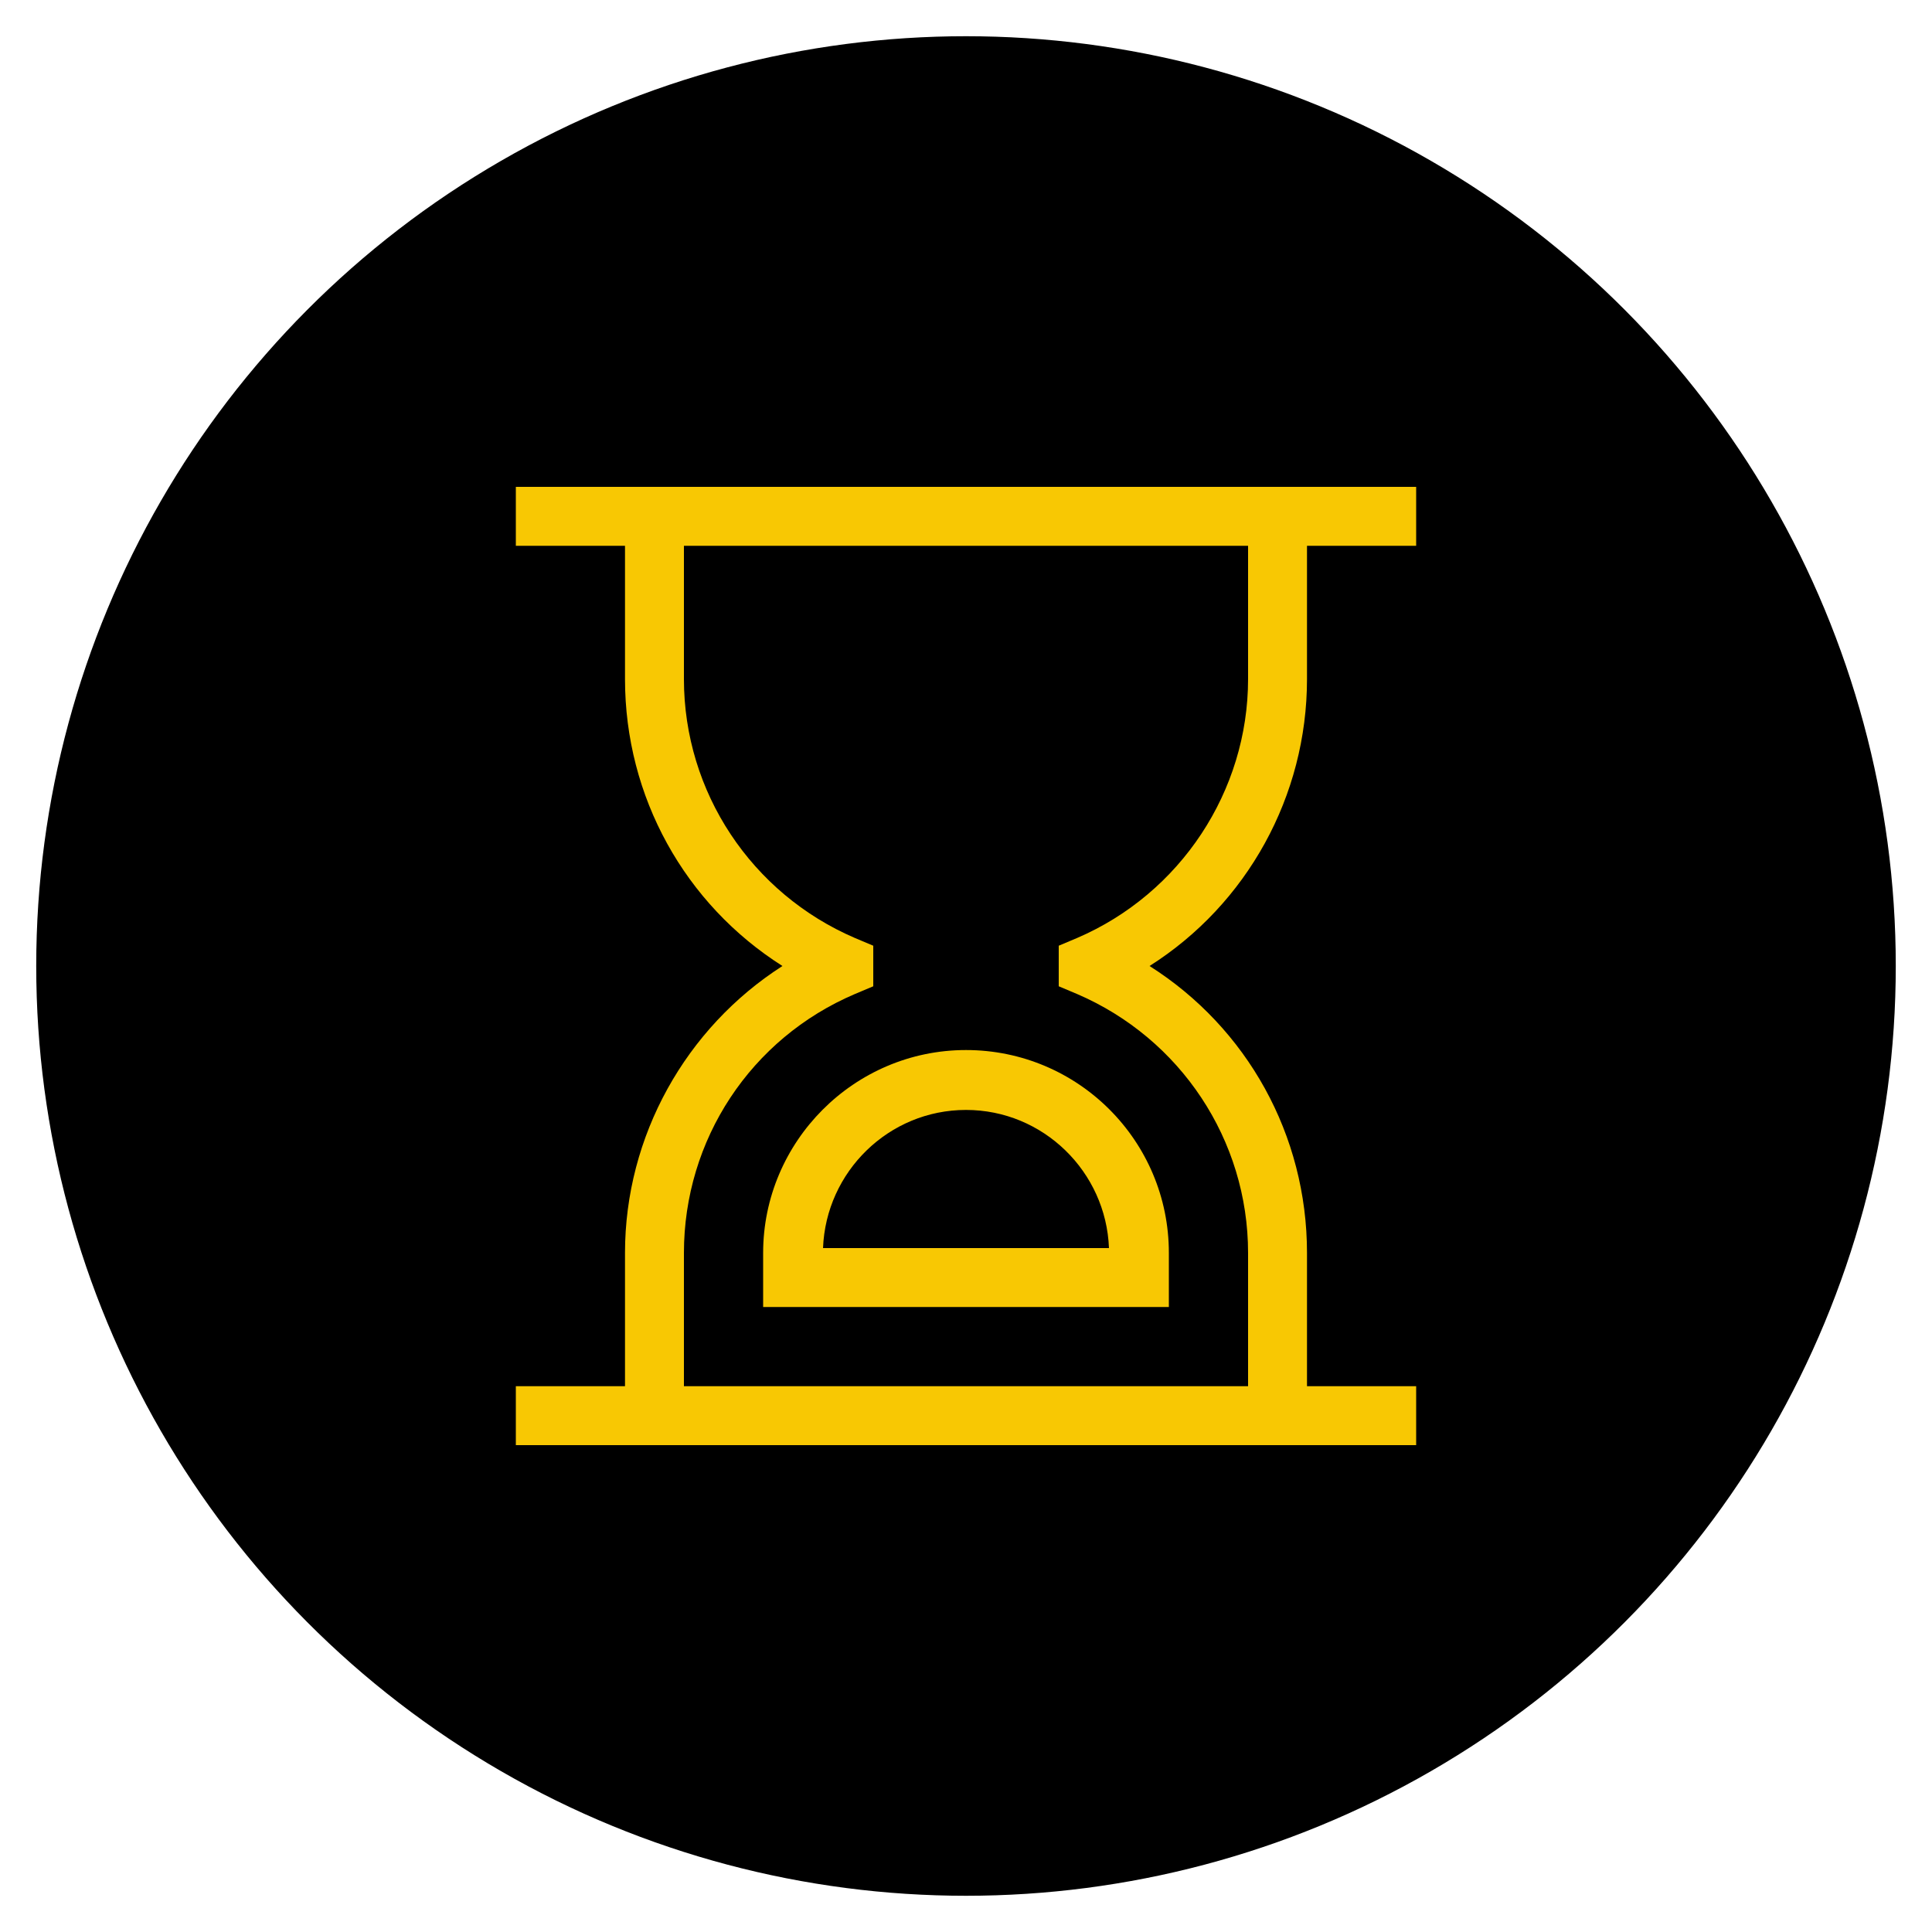
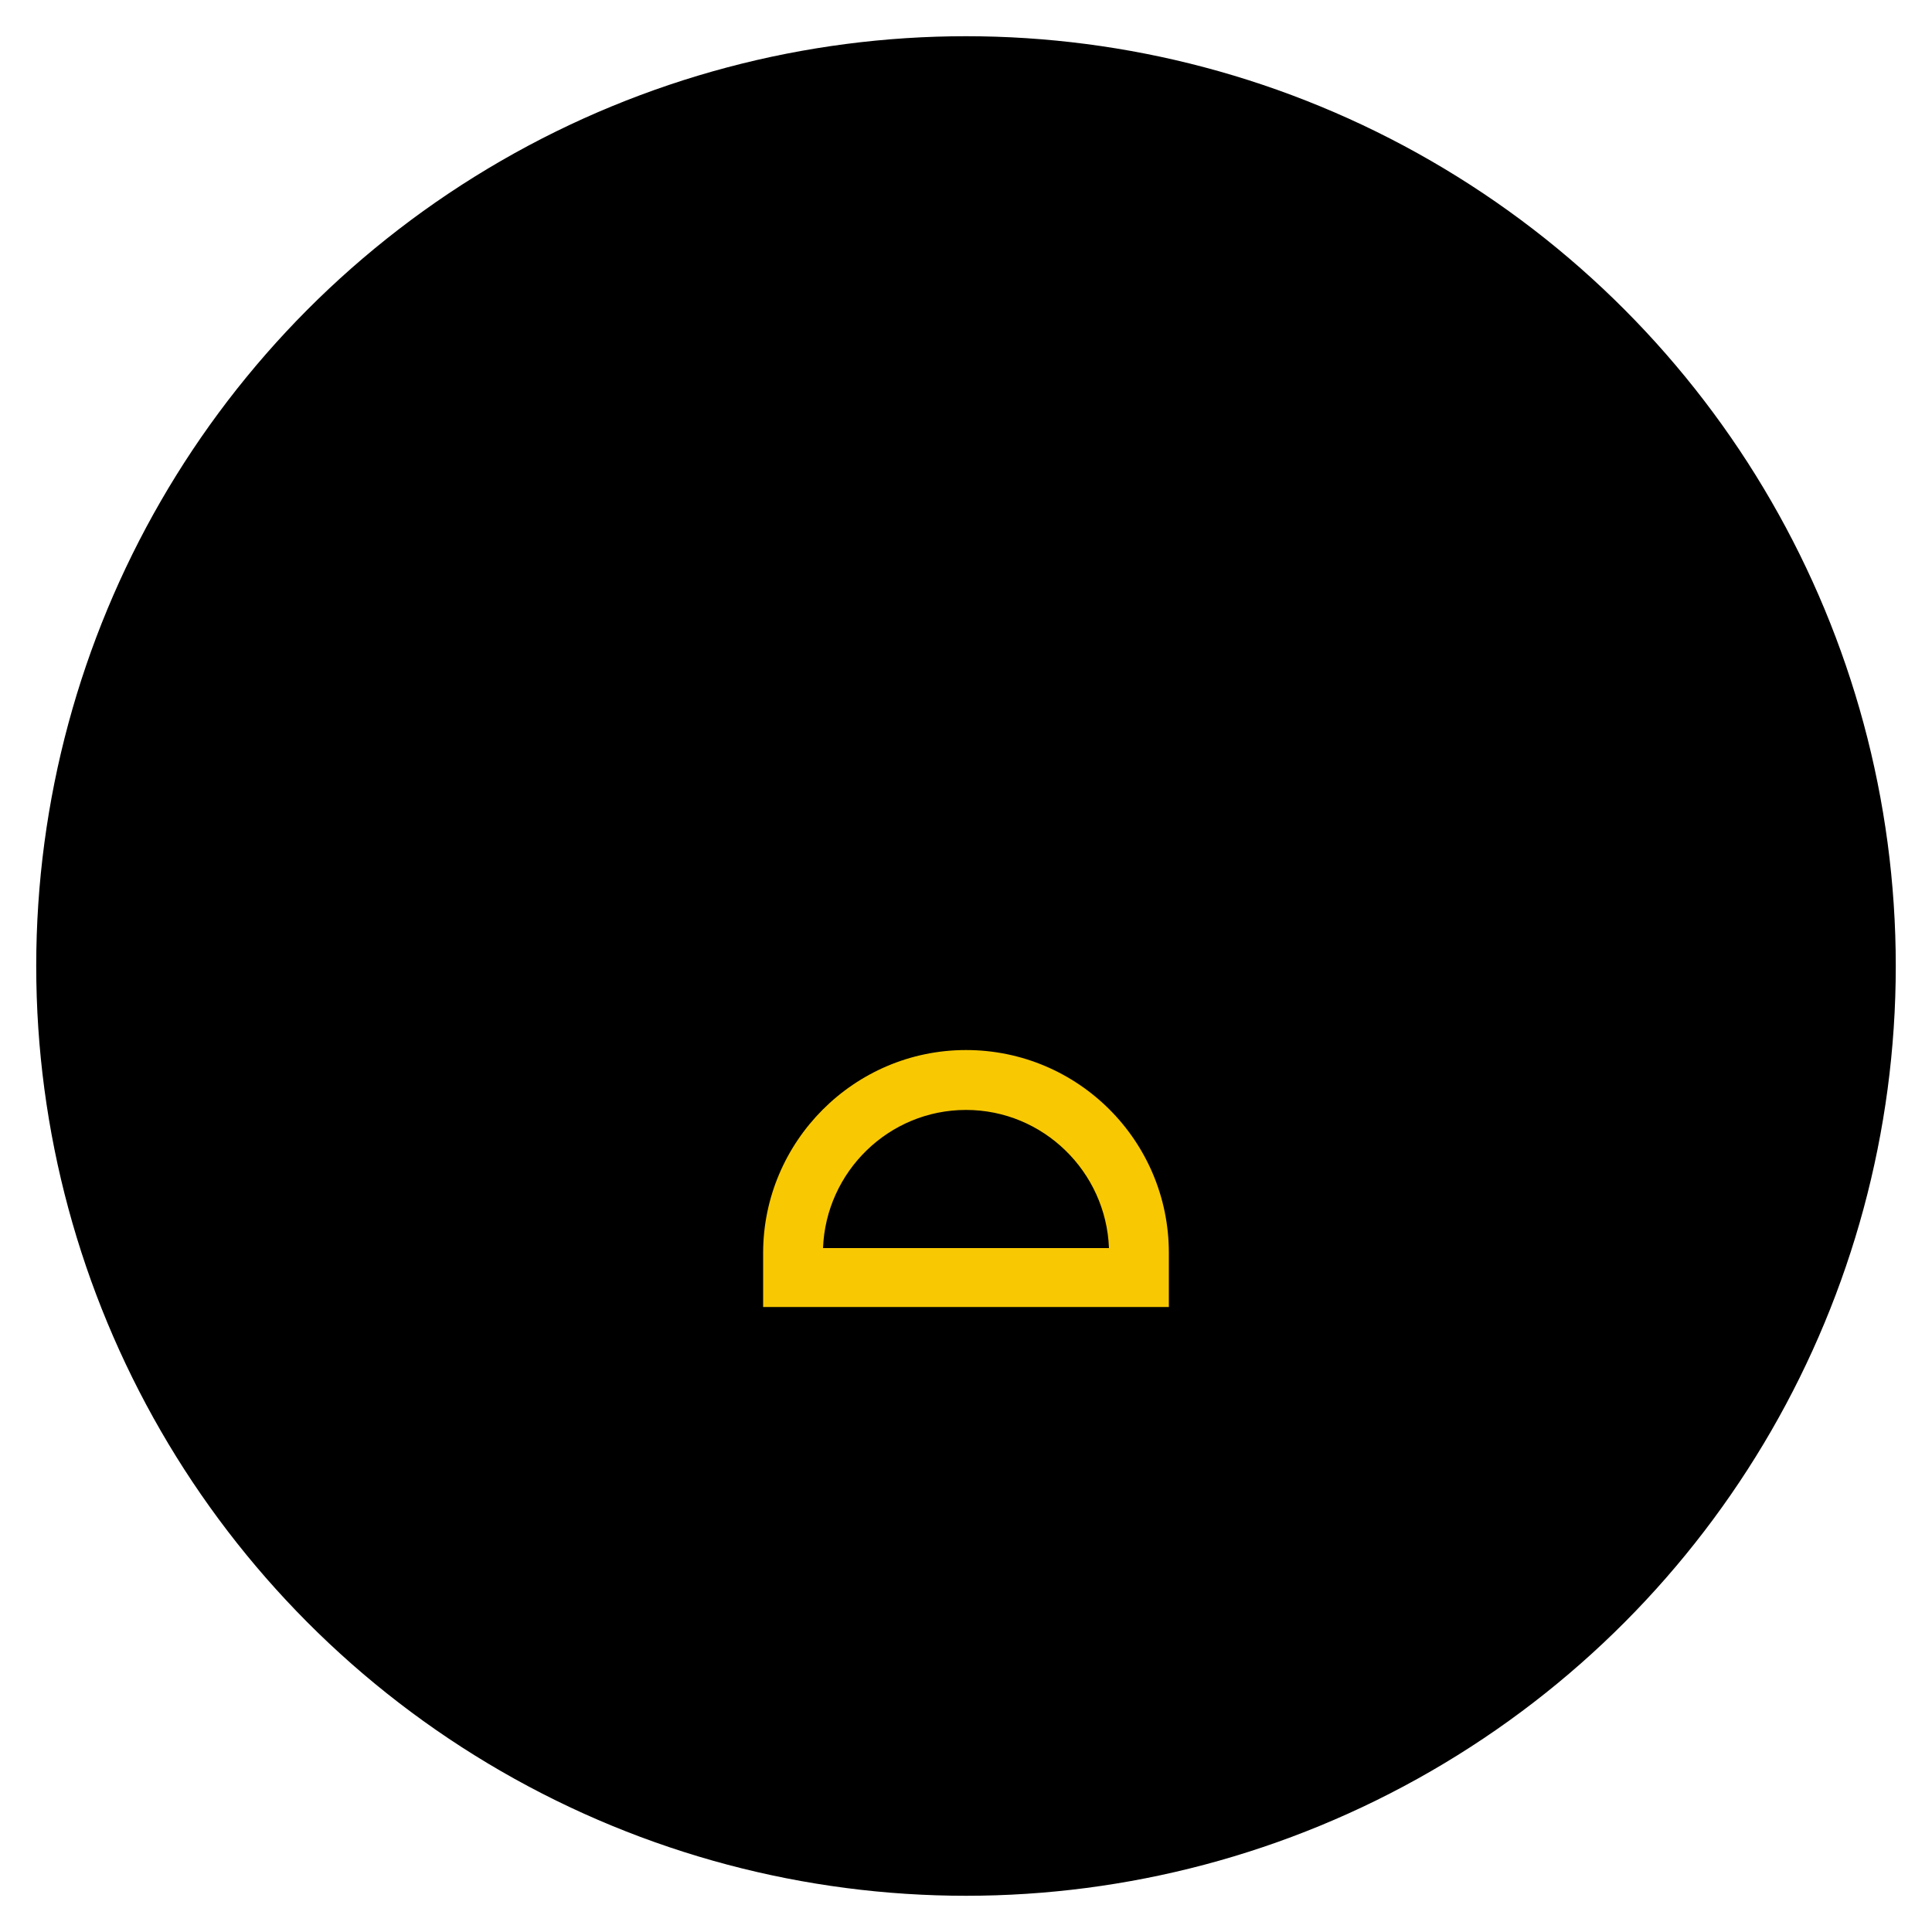
<svg xmlns="http://www.w3.org/2000/svg" version="1.1" id="Layer_1" x="0px" y="0px" viewBox="0 0 200 200" style="enable-background:new 0 0 200 200;" xml:space="preserve">
  <style type="text/css">
	.st0{stroke:#000000;stroke-width:7.5;stroke-miterlimit:10;}
	.st1{display:none;}
	.st2{display:inline;fill:#F8C803;}
	.st3{fill:#F8C803;}
</style>
  <circle class="st0" cx="100" cy="100" r="92.5" />
  <g class="st1">
    <path class="st2" d="M158.1,64c-9.5-0.4-17-8.1-17.2-17.6l0-4H62.5l0,4c-0.1,9.5-7.7,17.2-17.2,17.6l-3.8,0.1v32.2   c0,29.1,15.1,56.1,39.4,70.5l20.8,12.3l20.8-12.3c24.3-14.4,39.4-41.4,39.4-70.5V64.2L158.1,64z M153.9,96.4   c0,26.3-13.6,50.7-35.5,63.6l-16.8,9.9L84.9,160C63,147.1,49.4,122.7,49.4,96.4V71.6c10.6-2,18.9-10.5,20.7-21.1h63.2   c1.8,10.7,10,19.1,20.7,21.1V96.4z" />
    <path class="st2" d="M105.7,88.3h-8v12.9H84.8v8h12.9v12.9h8v-12.9h12.9v-8h-12.9V88.3z" />
    <path class="st2" d="M101.7,70.2c-19.3,0-35,15.7-35,35s15.7,35,35,35s35-15.7,35-35S121,70.2,101.7,70.2z M101.7,132.2   c-14.9,0-27-12.1-27-27s12.1-27,27-27s27,12.1,27,27S116.6,132.2,101.7,132.2z" />
  </g>
  <g>
    <g>
-       <path class="st3" d="M135.3,70.3V56.5h11.3v-6.1H53.4v6.1h11.3v13.8c0,12.2,6.2,23.3,16.3,29.7c-10,6.4-16.3,17.6-16.3,29.7v13.8    H53.4v6.1h93.2v-6.1h-11.3v-13.8c0-12.2-6.2-23.3-16.3-29.7C129.1,93.6,135.3,82.4,135.3,70.3z M111.5,97.1l-1.9,0.8v4.2l1.9,0.8    c10.7,4.6,17.7,15.1,17.7,26.8v13.8H70.8v-13.8c0-11.7,6.9-22.2,17.7-26.8l1.9-0.8v-4.2l-1.9-0.8c-10.7-4.6-17.7-15.1-17.7-26.8    V56.5h58.4v13.8C129.2,81.9,122.2,92.5,111.5,97.1z" />
      <path class="st3" d="M79,129.7v5.6h42v-5.6c0-11.6-9.4-21-21-21S79,118.2,79,129.7z M114.8,129.2H85.2c0.3-7.9,6.8-14.3,14.8-14.3    S114.5,121.3,114.8,129.2z" />
    </g>
  </g>
</svg>